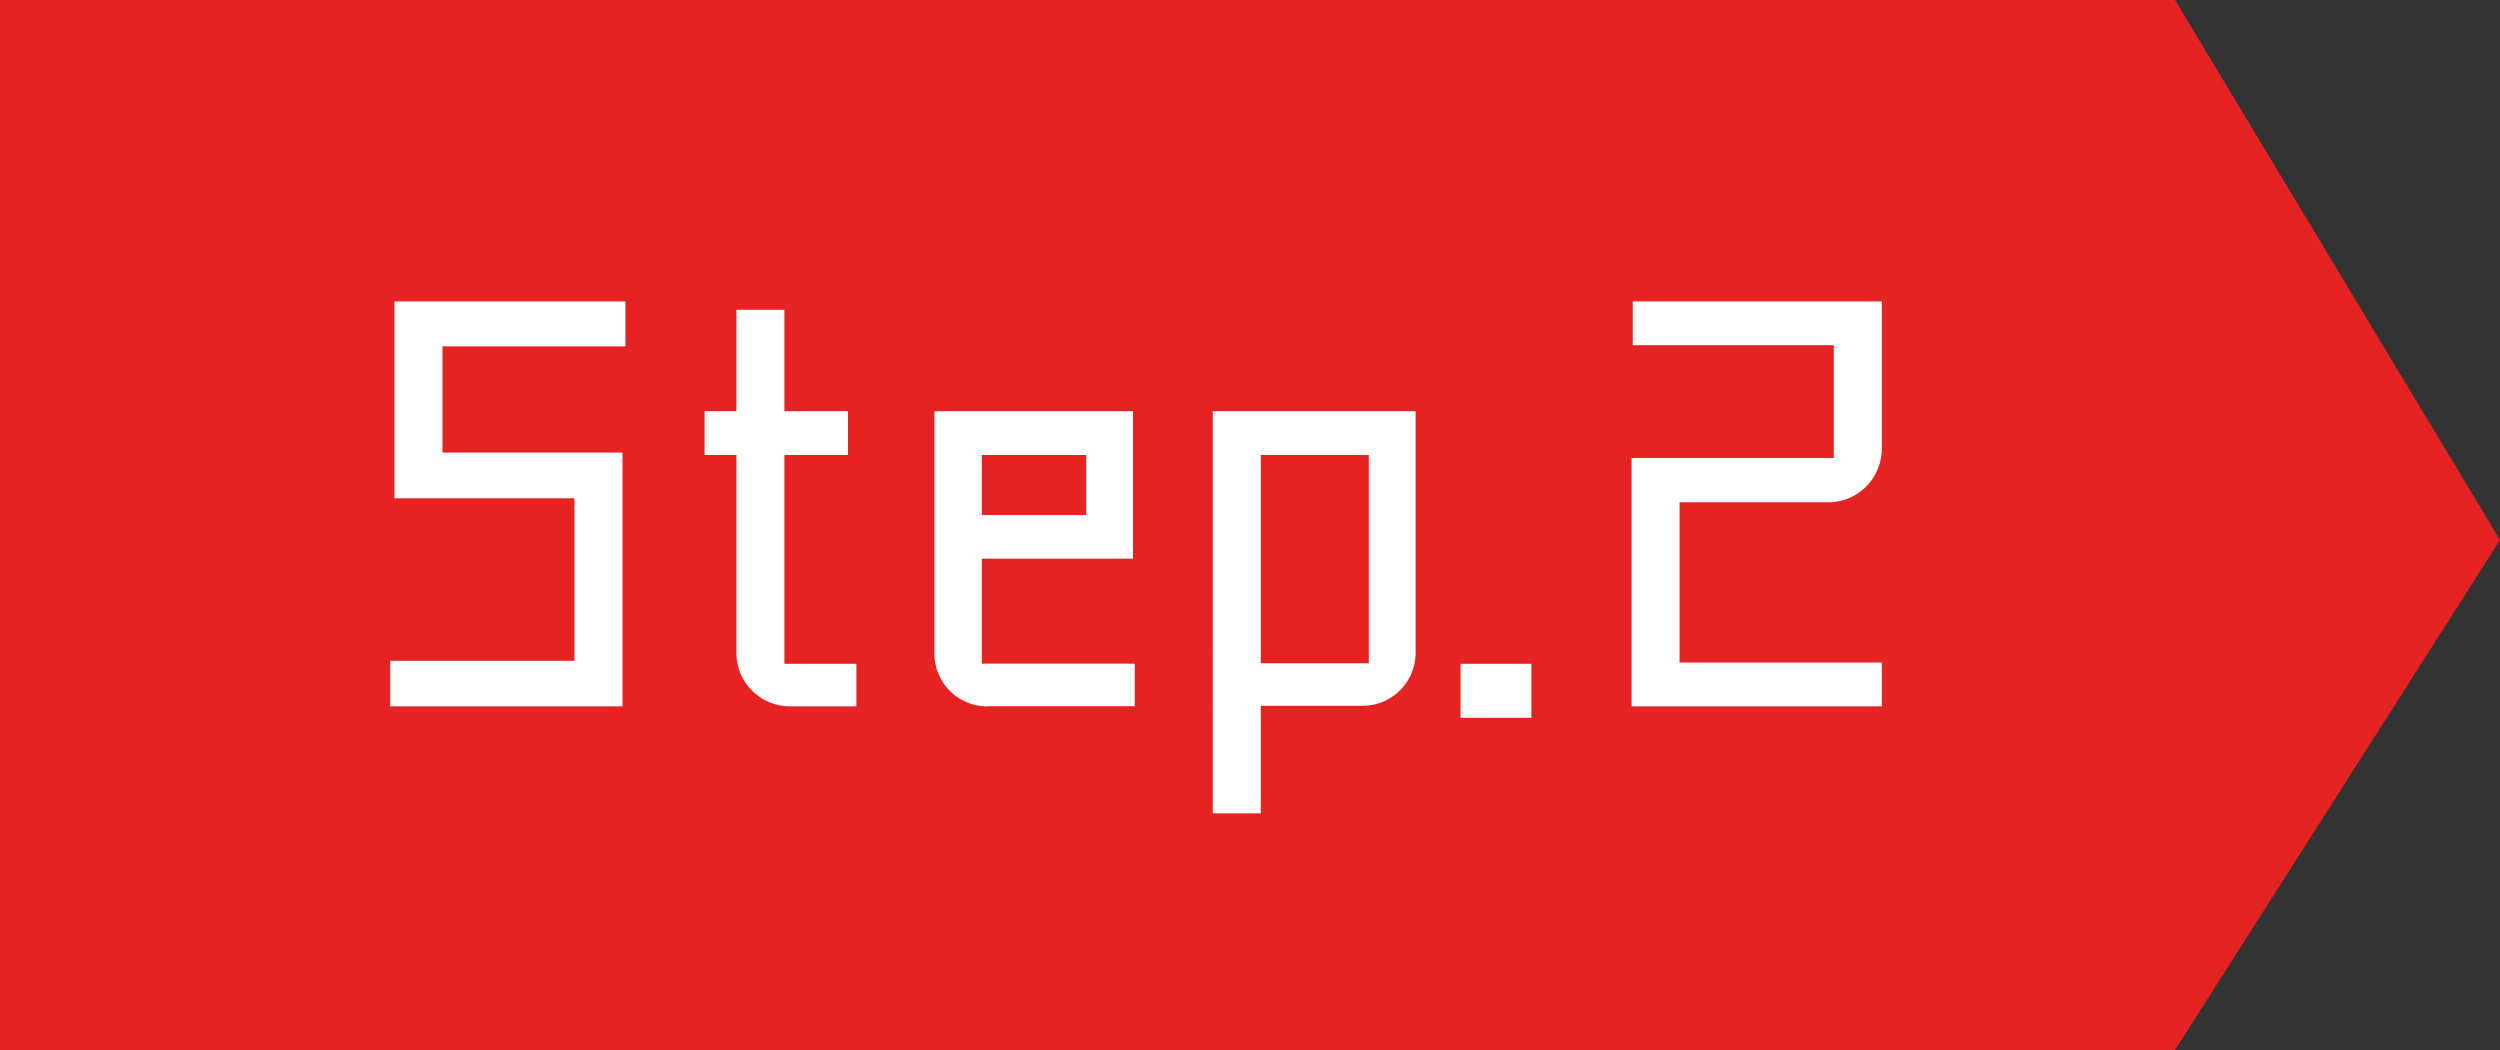
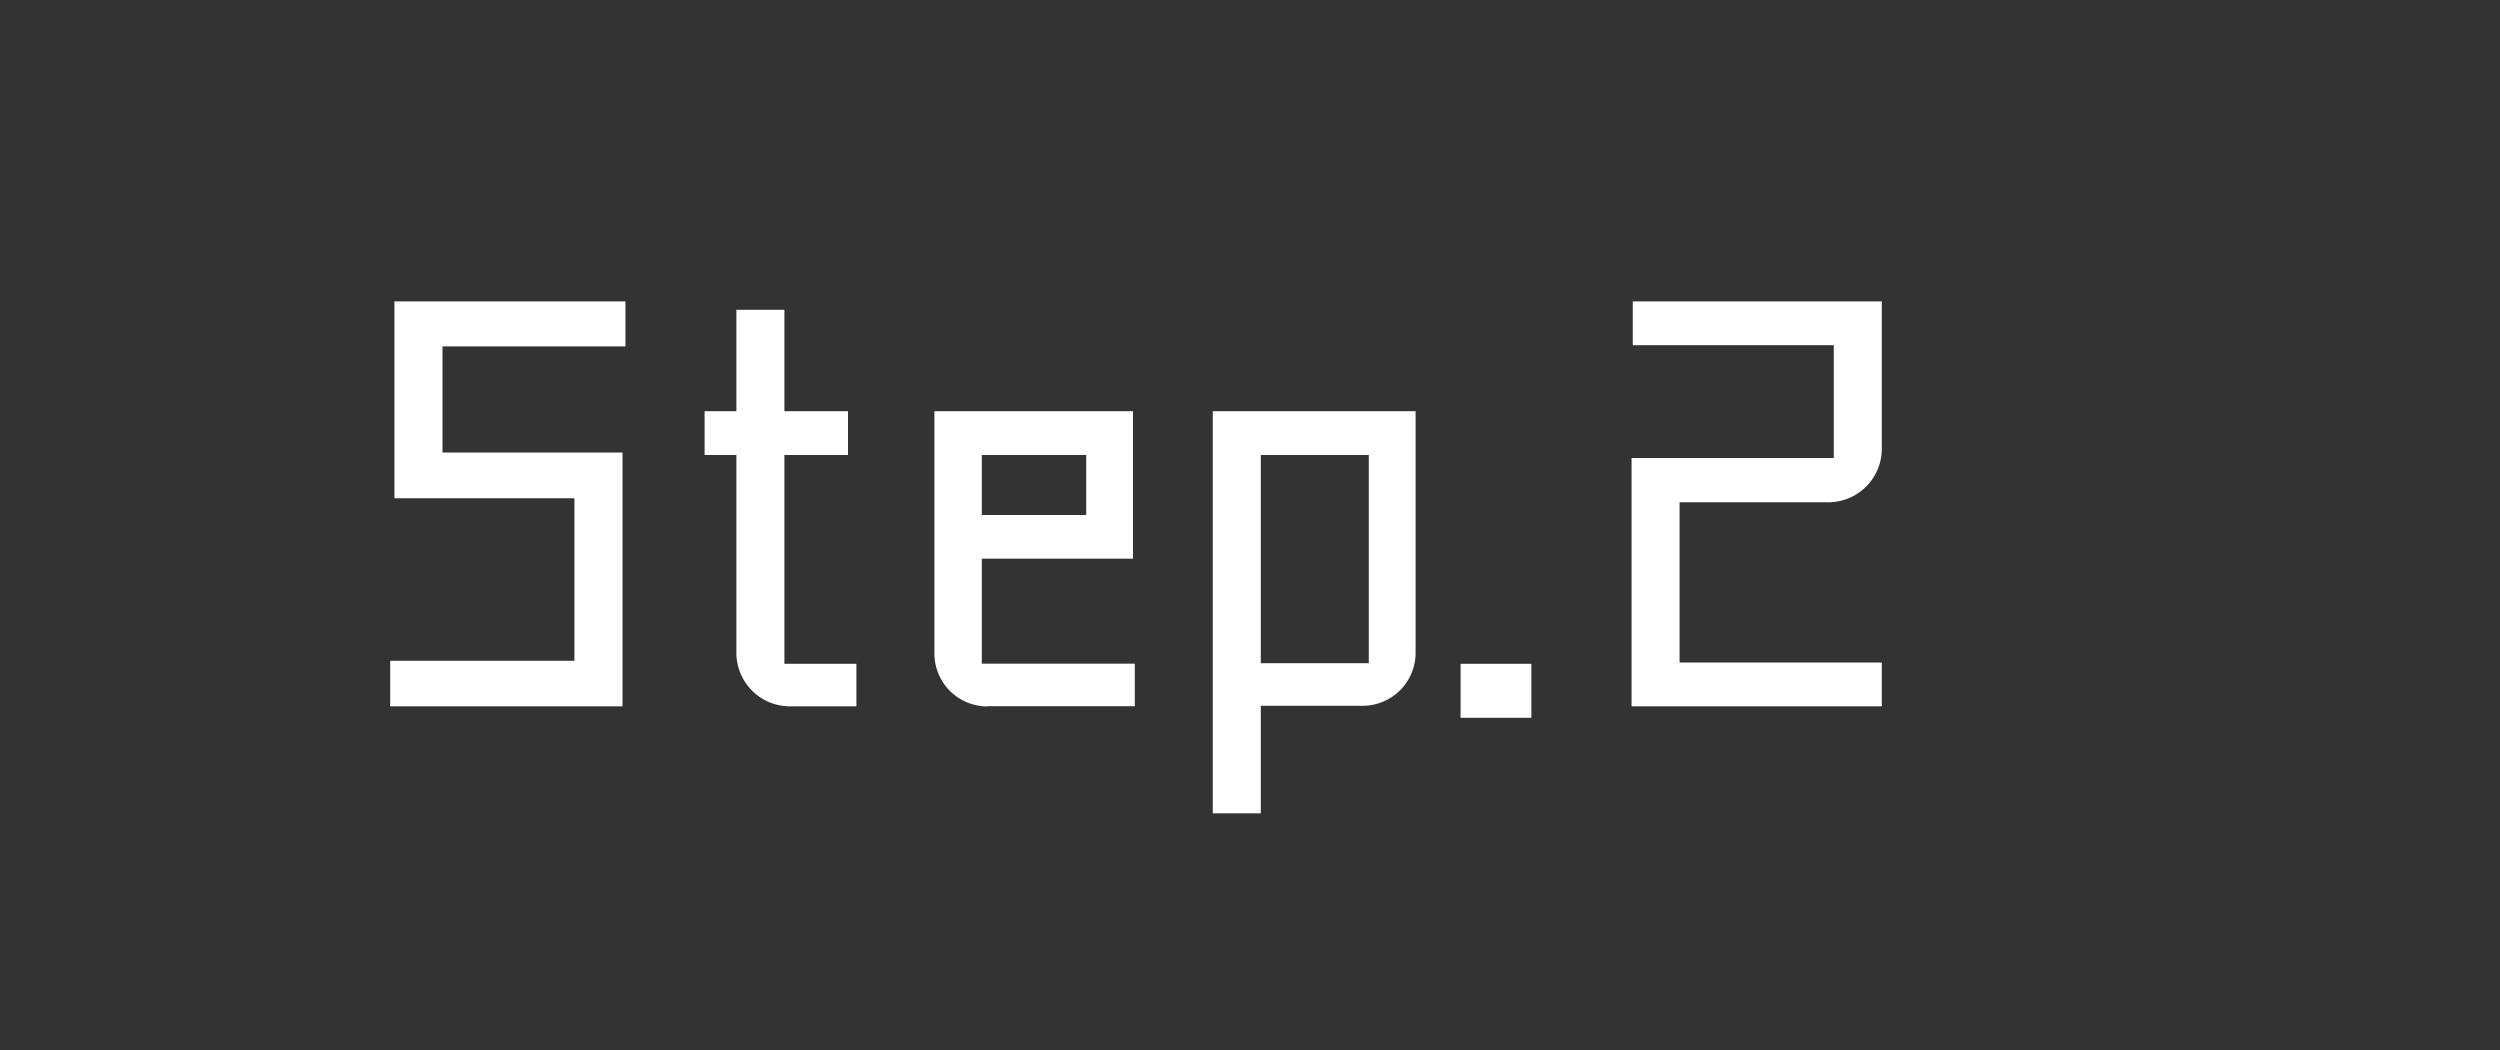
<svg xmlns="http://www.w3.org/2000/svg" width="100" height="42" viewBox="0 0 100 42">
  <rect x="0" y="0" width="100" height="42" fill="#333333" stroke="none" />
  <defs>
    <style>
      .cls-1, .cls-2 {
        fill: #e62323;
        stroke: #e99313;
        stroke-width: 0;
        stroke-dasharray: 0.001 0;
      }

      .cls-2, .cls-3 {
        fill-rule: evenodd;
      }

      .cls-3 {
        fill: #fff;
      }
    </style>
  </defs>
  <g id="step">
-     <rect id="長方形_2" data-name="長方形 2" class="cls-1" width="87" height="42" />
-     <path id="長方形_2_のコピー" data-name="長方形 2 のコピー" class="cls-2" d="M299,74l13,21.6L299,116V74Z" transform="translate(-212 -74)" />
    <path id="Step.2" class="cls-3" d="M227.608,102.256v-1.824h7.369v-6.5h-7.2V86.055h9.241v1.8H229.7V92.1h7.2v10.153h-9.289ZM241.456,92.2h-1.272V90.447h1.272V86.391h1.92v4.056h2.544V92.2h-2.544v8.353h2.88v1.7h-2.664a2.141,2.141,0,0,1-2.136-2.136V92.2Zm10.032,10.057a2.12,2.12,0,0,1-2.112-2.136V90.447h7.944v5.9h-6.048v4.2h6.12v1.7h-5.9ZM251.272,92.2v2.4h4.176V92.2h-4.176Zm15.216,10.033h-4.056v4.3h-1.921V90.447h8.113v9.673A2.12,2.12,0,0,1,266.488,102.232ZM262.432,92.2v8.329h4.32V92.2h-4.32Zm10.823,10.513v-2.16h-2.832v2.16h2.832Zm5.928-8.617V100.5h8.089v1.752H277.263V92.319h8.089V87.807h-8.041V86.055h9.961v5.9a2.141,2.141,0,0,1-2.136,2.136h-5.953Z" transform="translate(-212 -74)" />
  </g>
</svg>